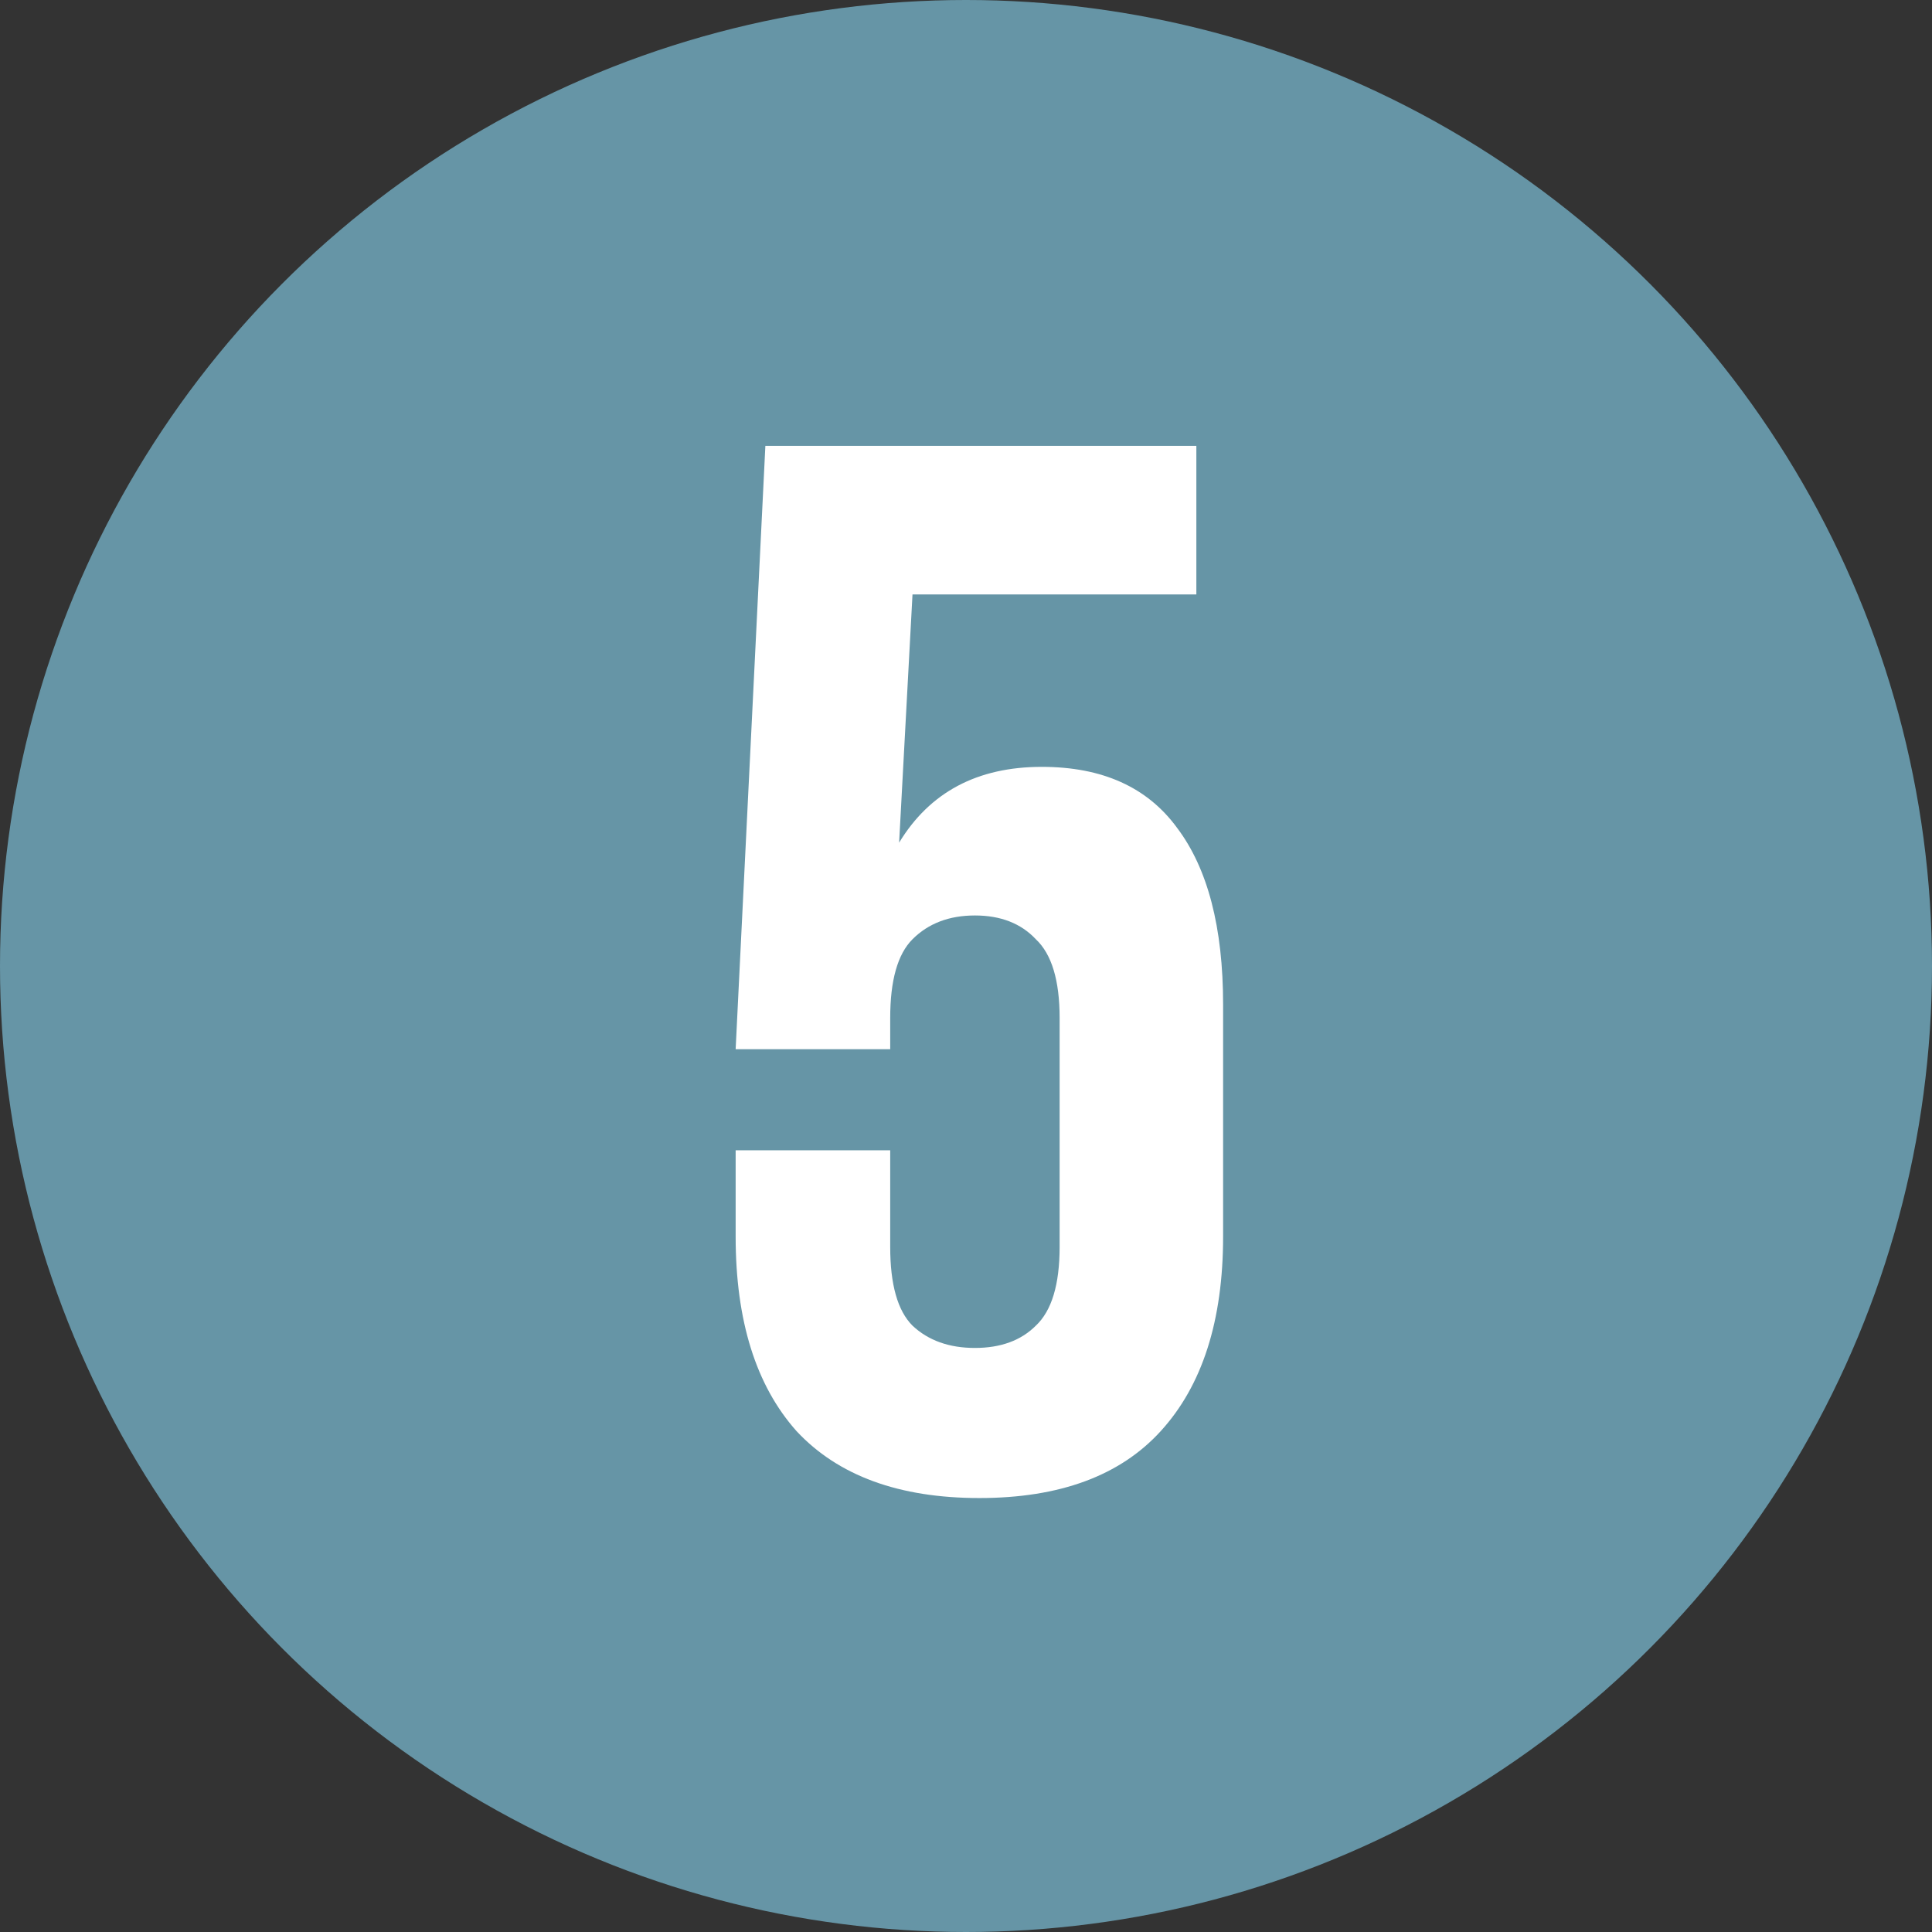
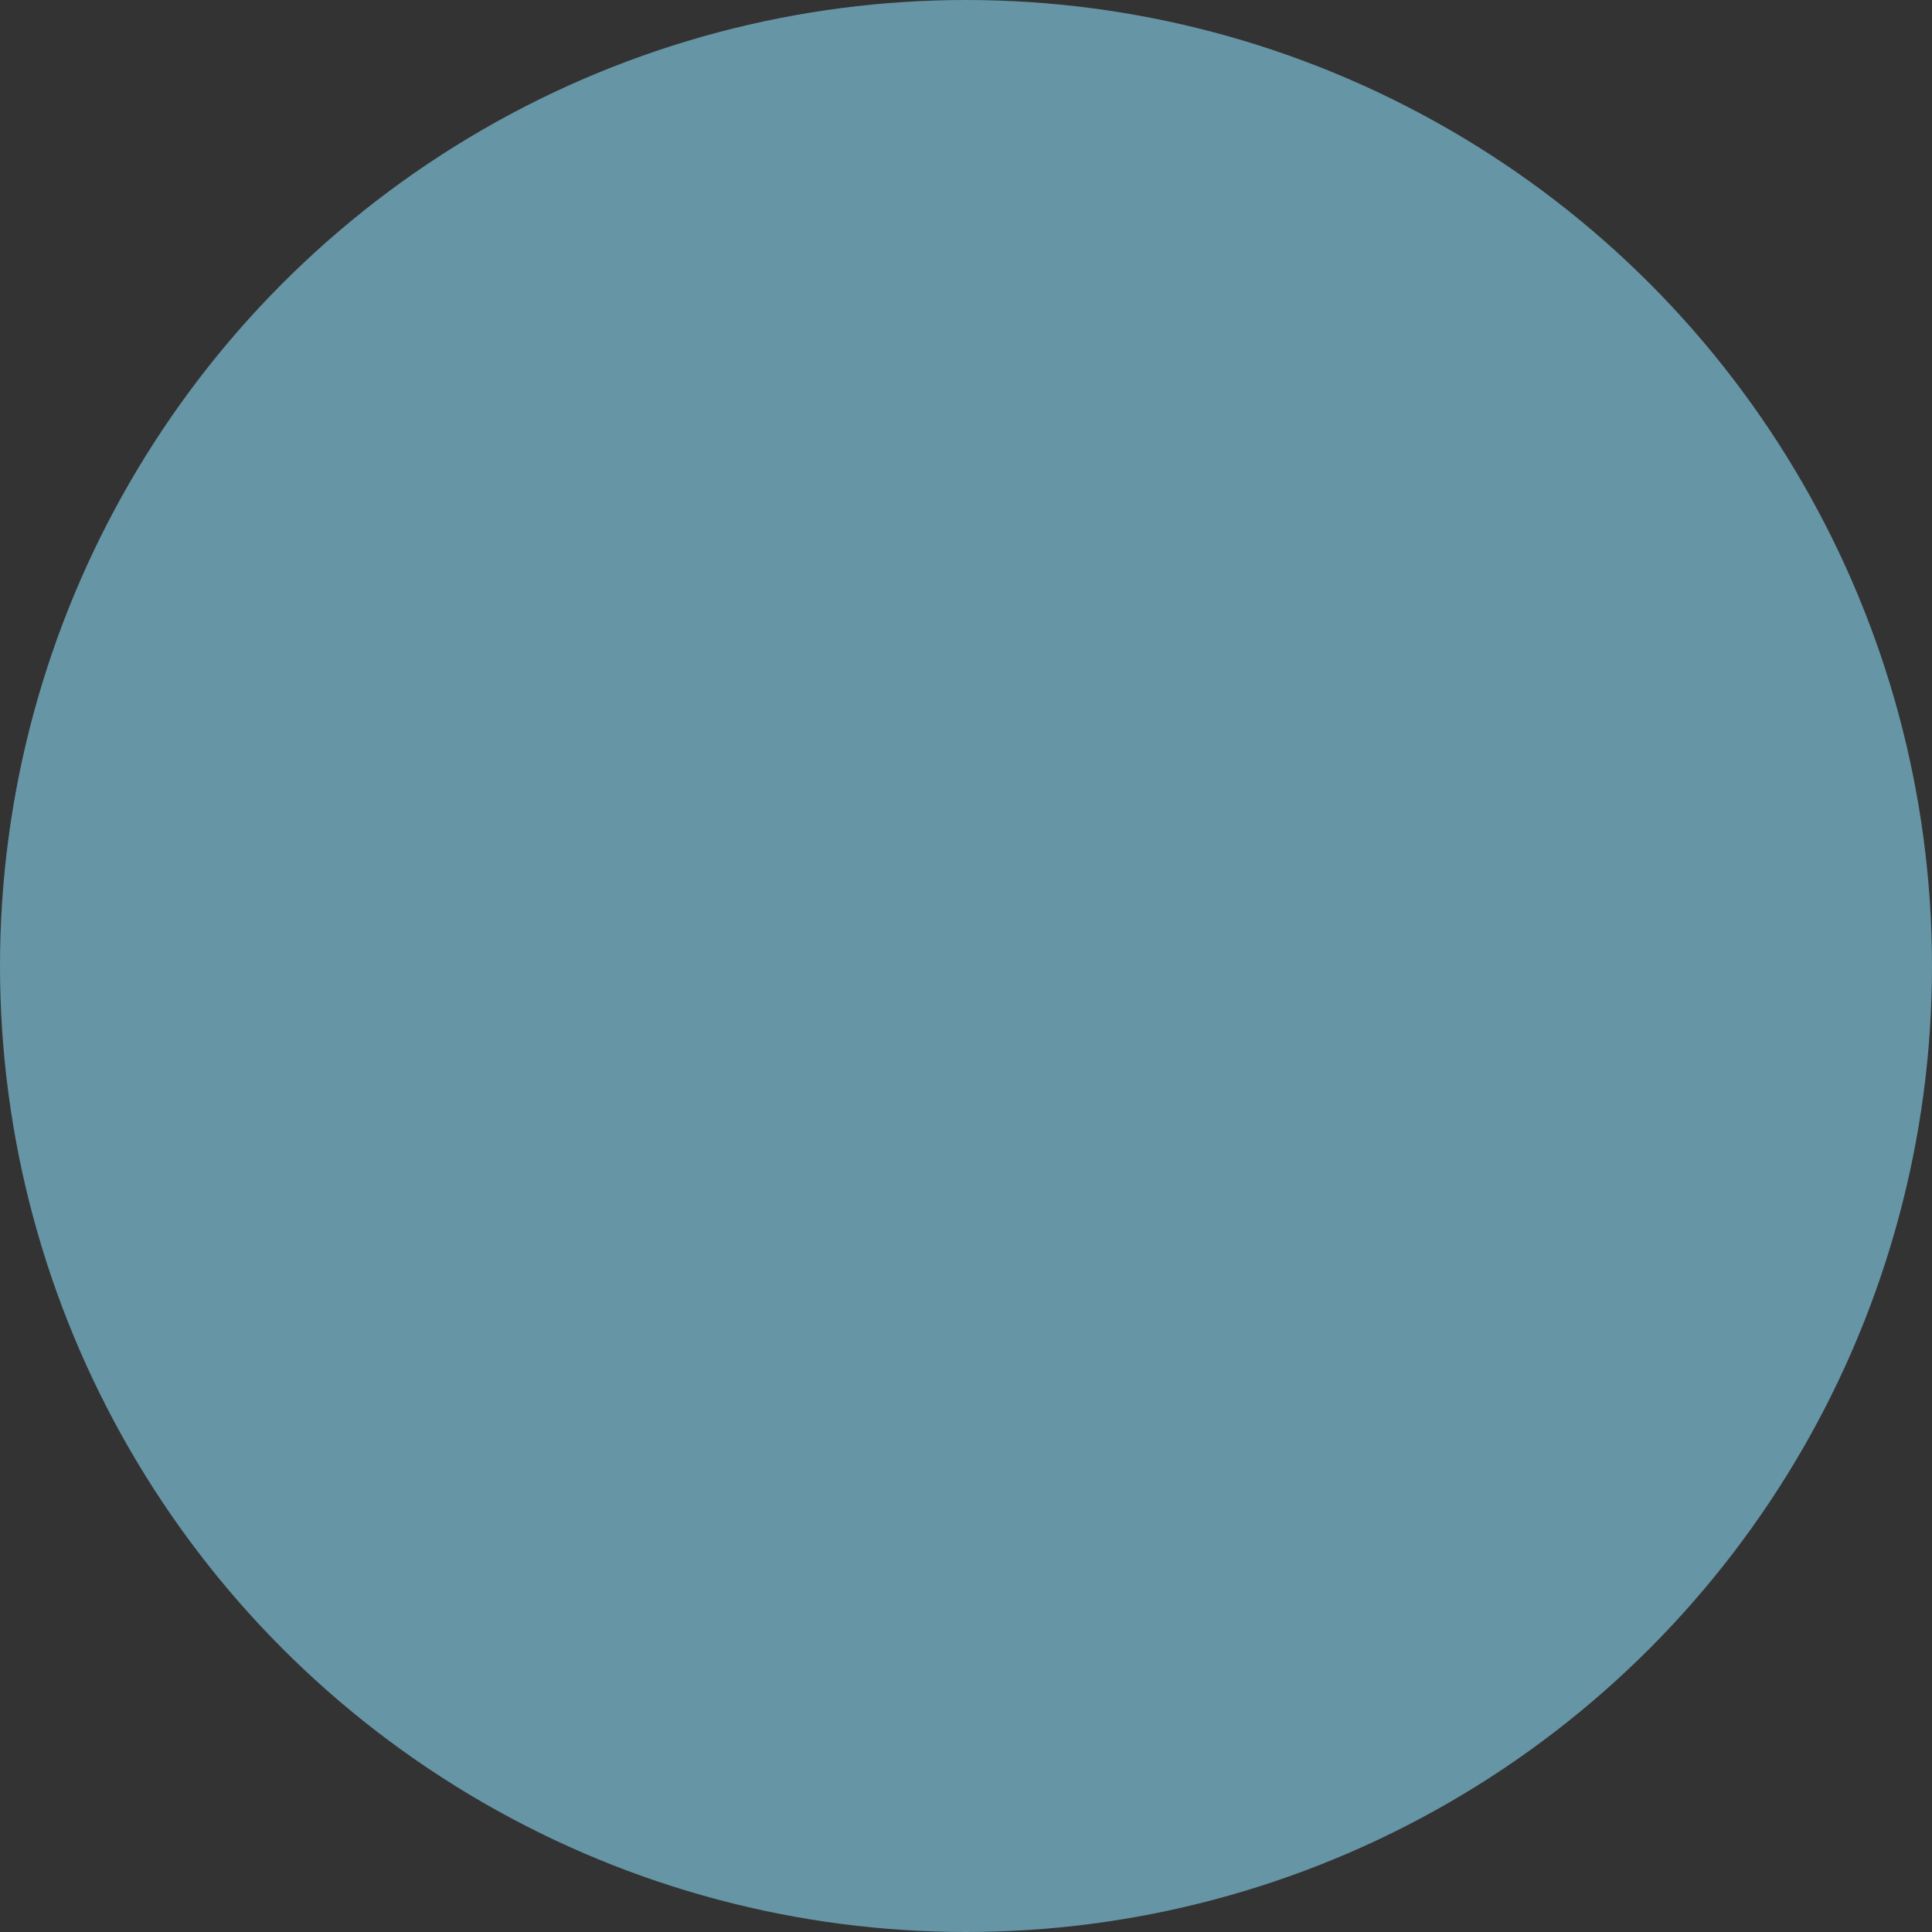
<svg xmlns="http://www.w3.org/2000/svg" width="65" height="65" viewBox="0 0 65 65" fill="none">
  <rect x="0" y="0" width="65" height="65" fill="#333333" stroke="none" />
  <circle cx="32.5" cy="32.5" r="32.5" fill="#6695A6" />
-   <path d="M29.95 38.7V41.95C29.95 43.217 30.2 44.1 30.7 44.6C31.233 45.1 31.933 45.35 32.8 45.35C33.667 45.35 34.35 45.1 34.85 44.6C35.383 44.1 35.65 43.217 35.65 41.95V34.25C35.65 32.983 35.383 32.1 34.85 31.6C34.35 31.067 33.667 30.8 32.8 30.8C31.933 30.8 31.233 31.067 30.7 31.6C30.2 32.1 29.95 32.983 29.95 34.25V35.3H24.75L25.75 15H40.25V20H30.7L30.25 28.35C31.283 26.65 32.883 25.8 35.05 25.8C37.083 25.8 38.6 26.483 39.6 27.85C40.633 29.217 41.15 31.2 41.15 33.8V41.6C41.15 44.433 40.45 46.617 39.05 48.15C37.683 49.65 35.65 50.4 32.95 50.4C30.25 50.4 28.2 49.65 26.8 48.15C25.433 46.617 24.75 44.433 24.75 41.6V38.7H29.95Z" fill="white" />
</svg>